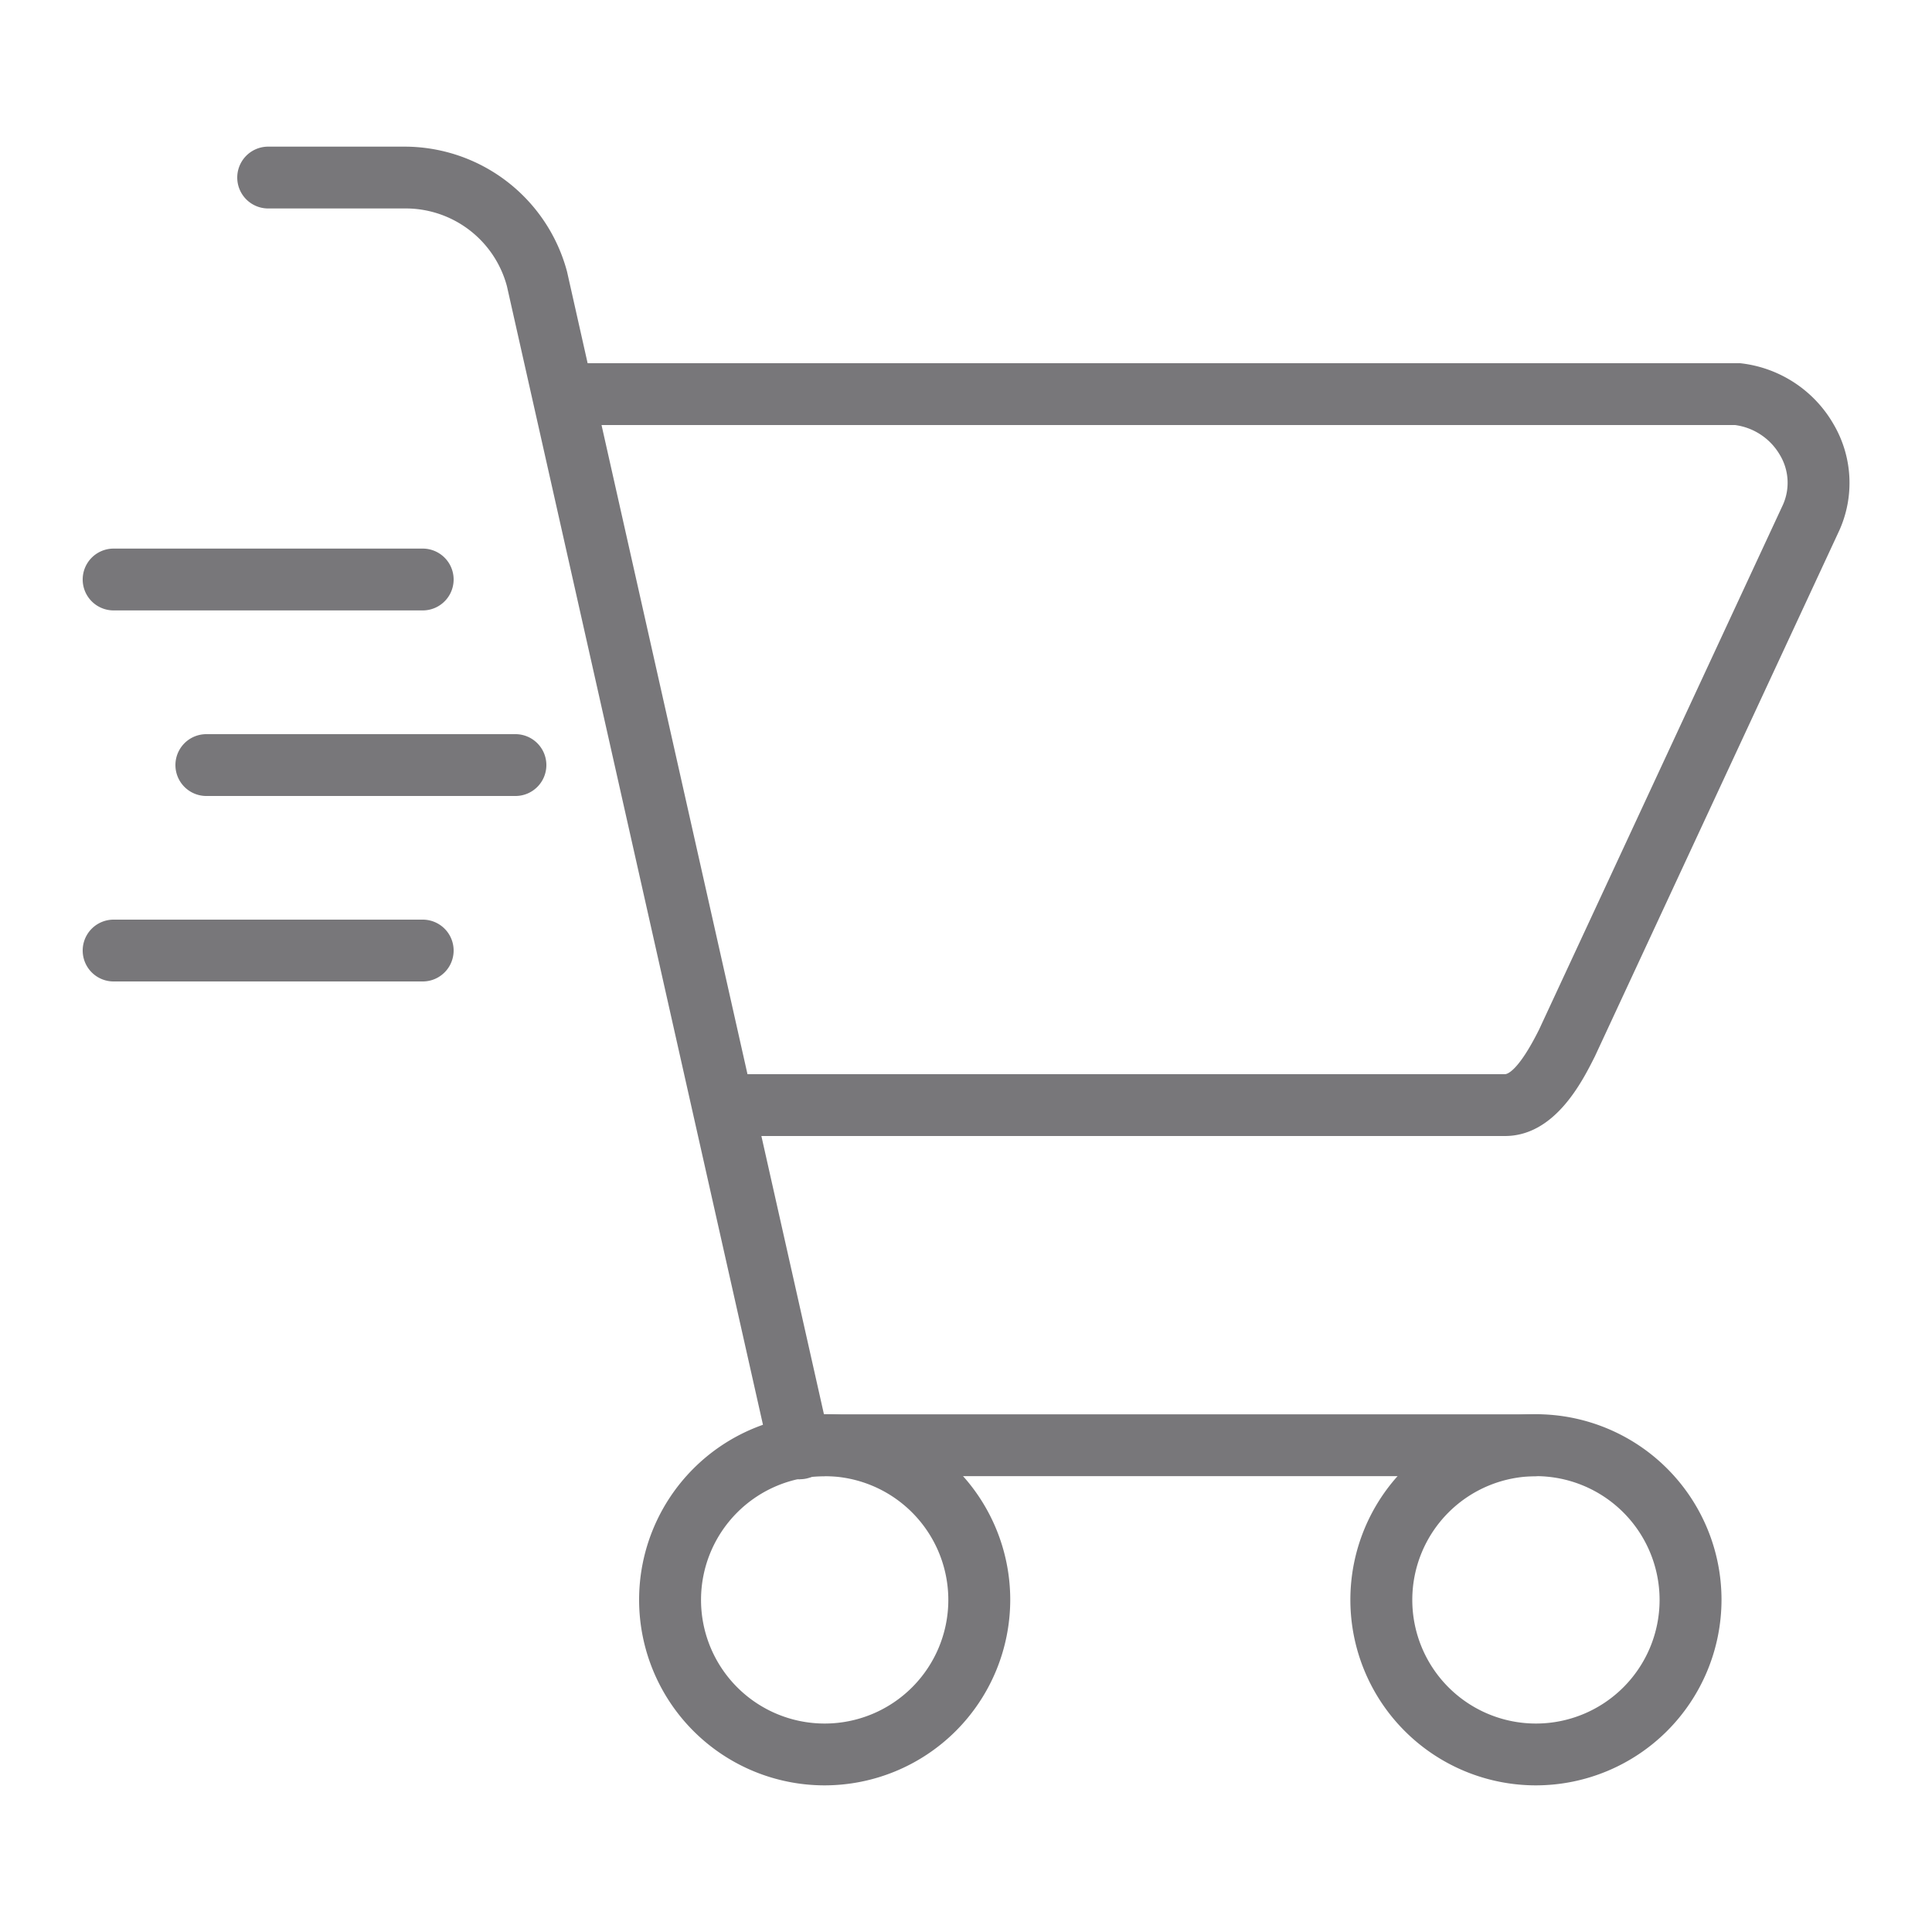
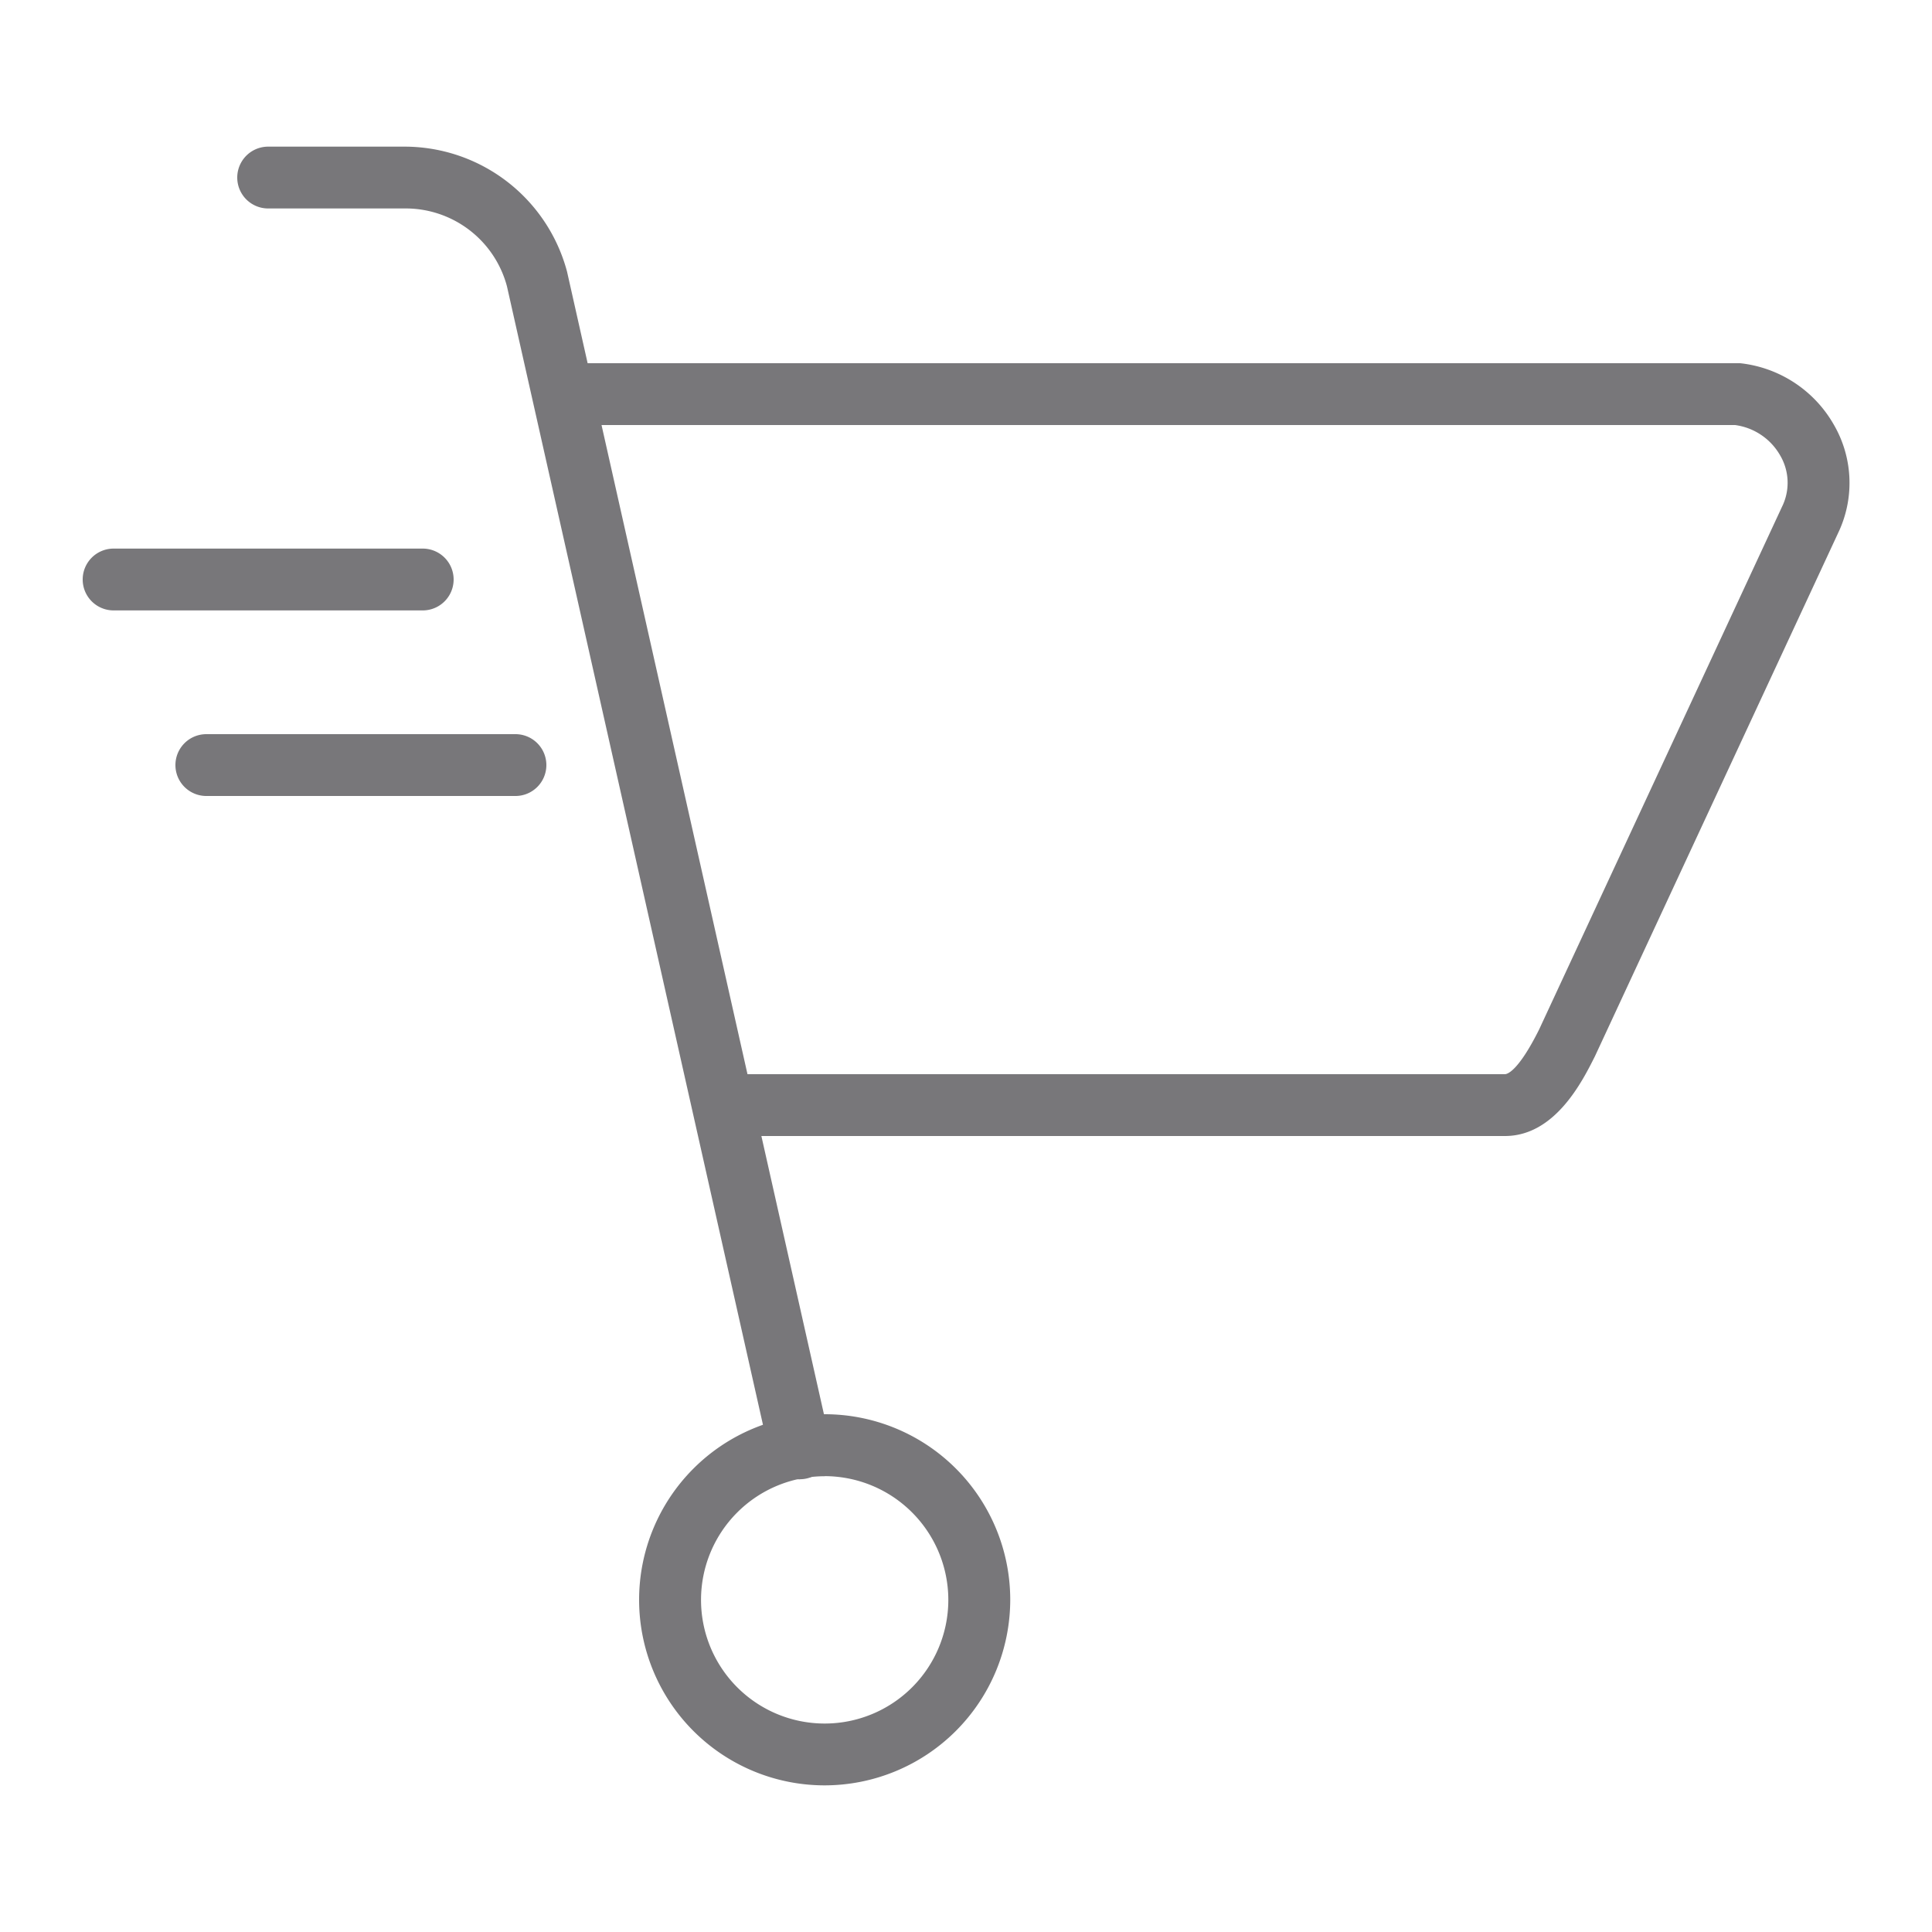
<svg xmlns="http://www.w3.org/2000/svg" id="Layer_1" data-name="Layer 1" viewBox="0 0 200 200">
  <defs>
    <style>.cls-1{fill:#78777a;}</style>
  </defs>
  <title>Untitled-2</title>
  <path class="cls-1" d="M155.79,117.6H76.09a3.2,3.2,0,0,1,0-6.4h79.7c.2,0,1.34-.22,3.54-4.63l25.25-54.34a5.59,5.59,0,0,0-.33-5.14A6.33,6.33,0,0,0,179.61,44H59.44a3.2,3.2,0,1,1,0-6.4H179.8l.34,0a12.74,12.74,0,0,1,9.66,6.3,12,12,0,0,1,.61,11l-25.31,54.46C163.83,111.88,161,117.6,155.79,117.6Z" />
  <path class="cls-1" d="M43.76,63.19h-32a3.2,3.2,0,0,1,0-6.4h32a3.2,3.2,0,0,1,0,6.4Z" />
  <path class="cls-1" d="M53.36,82.4h-32a3.2,3.2,0,0,1,0-6.4h32a3.2,3.2,0,1,1,0,6.4Z" />
-   <path class="cls-1" d="M43.76,101.6h-32a3.2,3.2,0,0,1,0-6.4h32a3.2,3.2,0,0,1,0,6.4Z" />
-   <path class="cls-1" d="M159,152.81H82.17a3.2,3.2,0,0,1,0-6.4H159a3.2,3.2,0,0,1,0,6.4Z" />
  <path class="cls-1" d="M82.81,153.14a3.2,3.2,0,0,1-3.12-2.5l-27.21-121a10.85,10.85,0,0,0-10.64-8.06H27.76a3.2,3.2,0,0,1,0-6.4H41.84A17.42,17.42,0,0,1,58.7,28.12L85.93,149.23a3.2,3.2,0,0,1-3.13,3.9Z" />
  <path class="cls-1" d="M85.37,184.82a19.21,19.21,0,1,1,19.21-19.21A19.23,19.23,0,0,1,85.37,184.82Zm0-32a12.8,12.8,0,1,0,12.8,12.8A12.82,12.82,0,0,0,85.37,152.81Z" />
-   <path class="cls-1" d="M159,184.82a19.21,19.21,0,1,1,19.21-19.21A19.23,19.23,0,0,1,159,184.82Zm0-32a12.8,12.8,0,1,0,12.8,12.8A12.82,12.82,0,0,0,159,152.81Z" />
</svg>